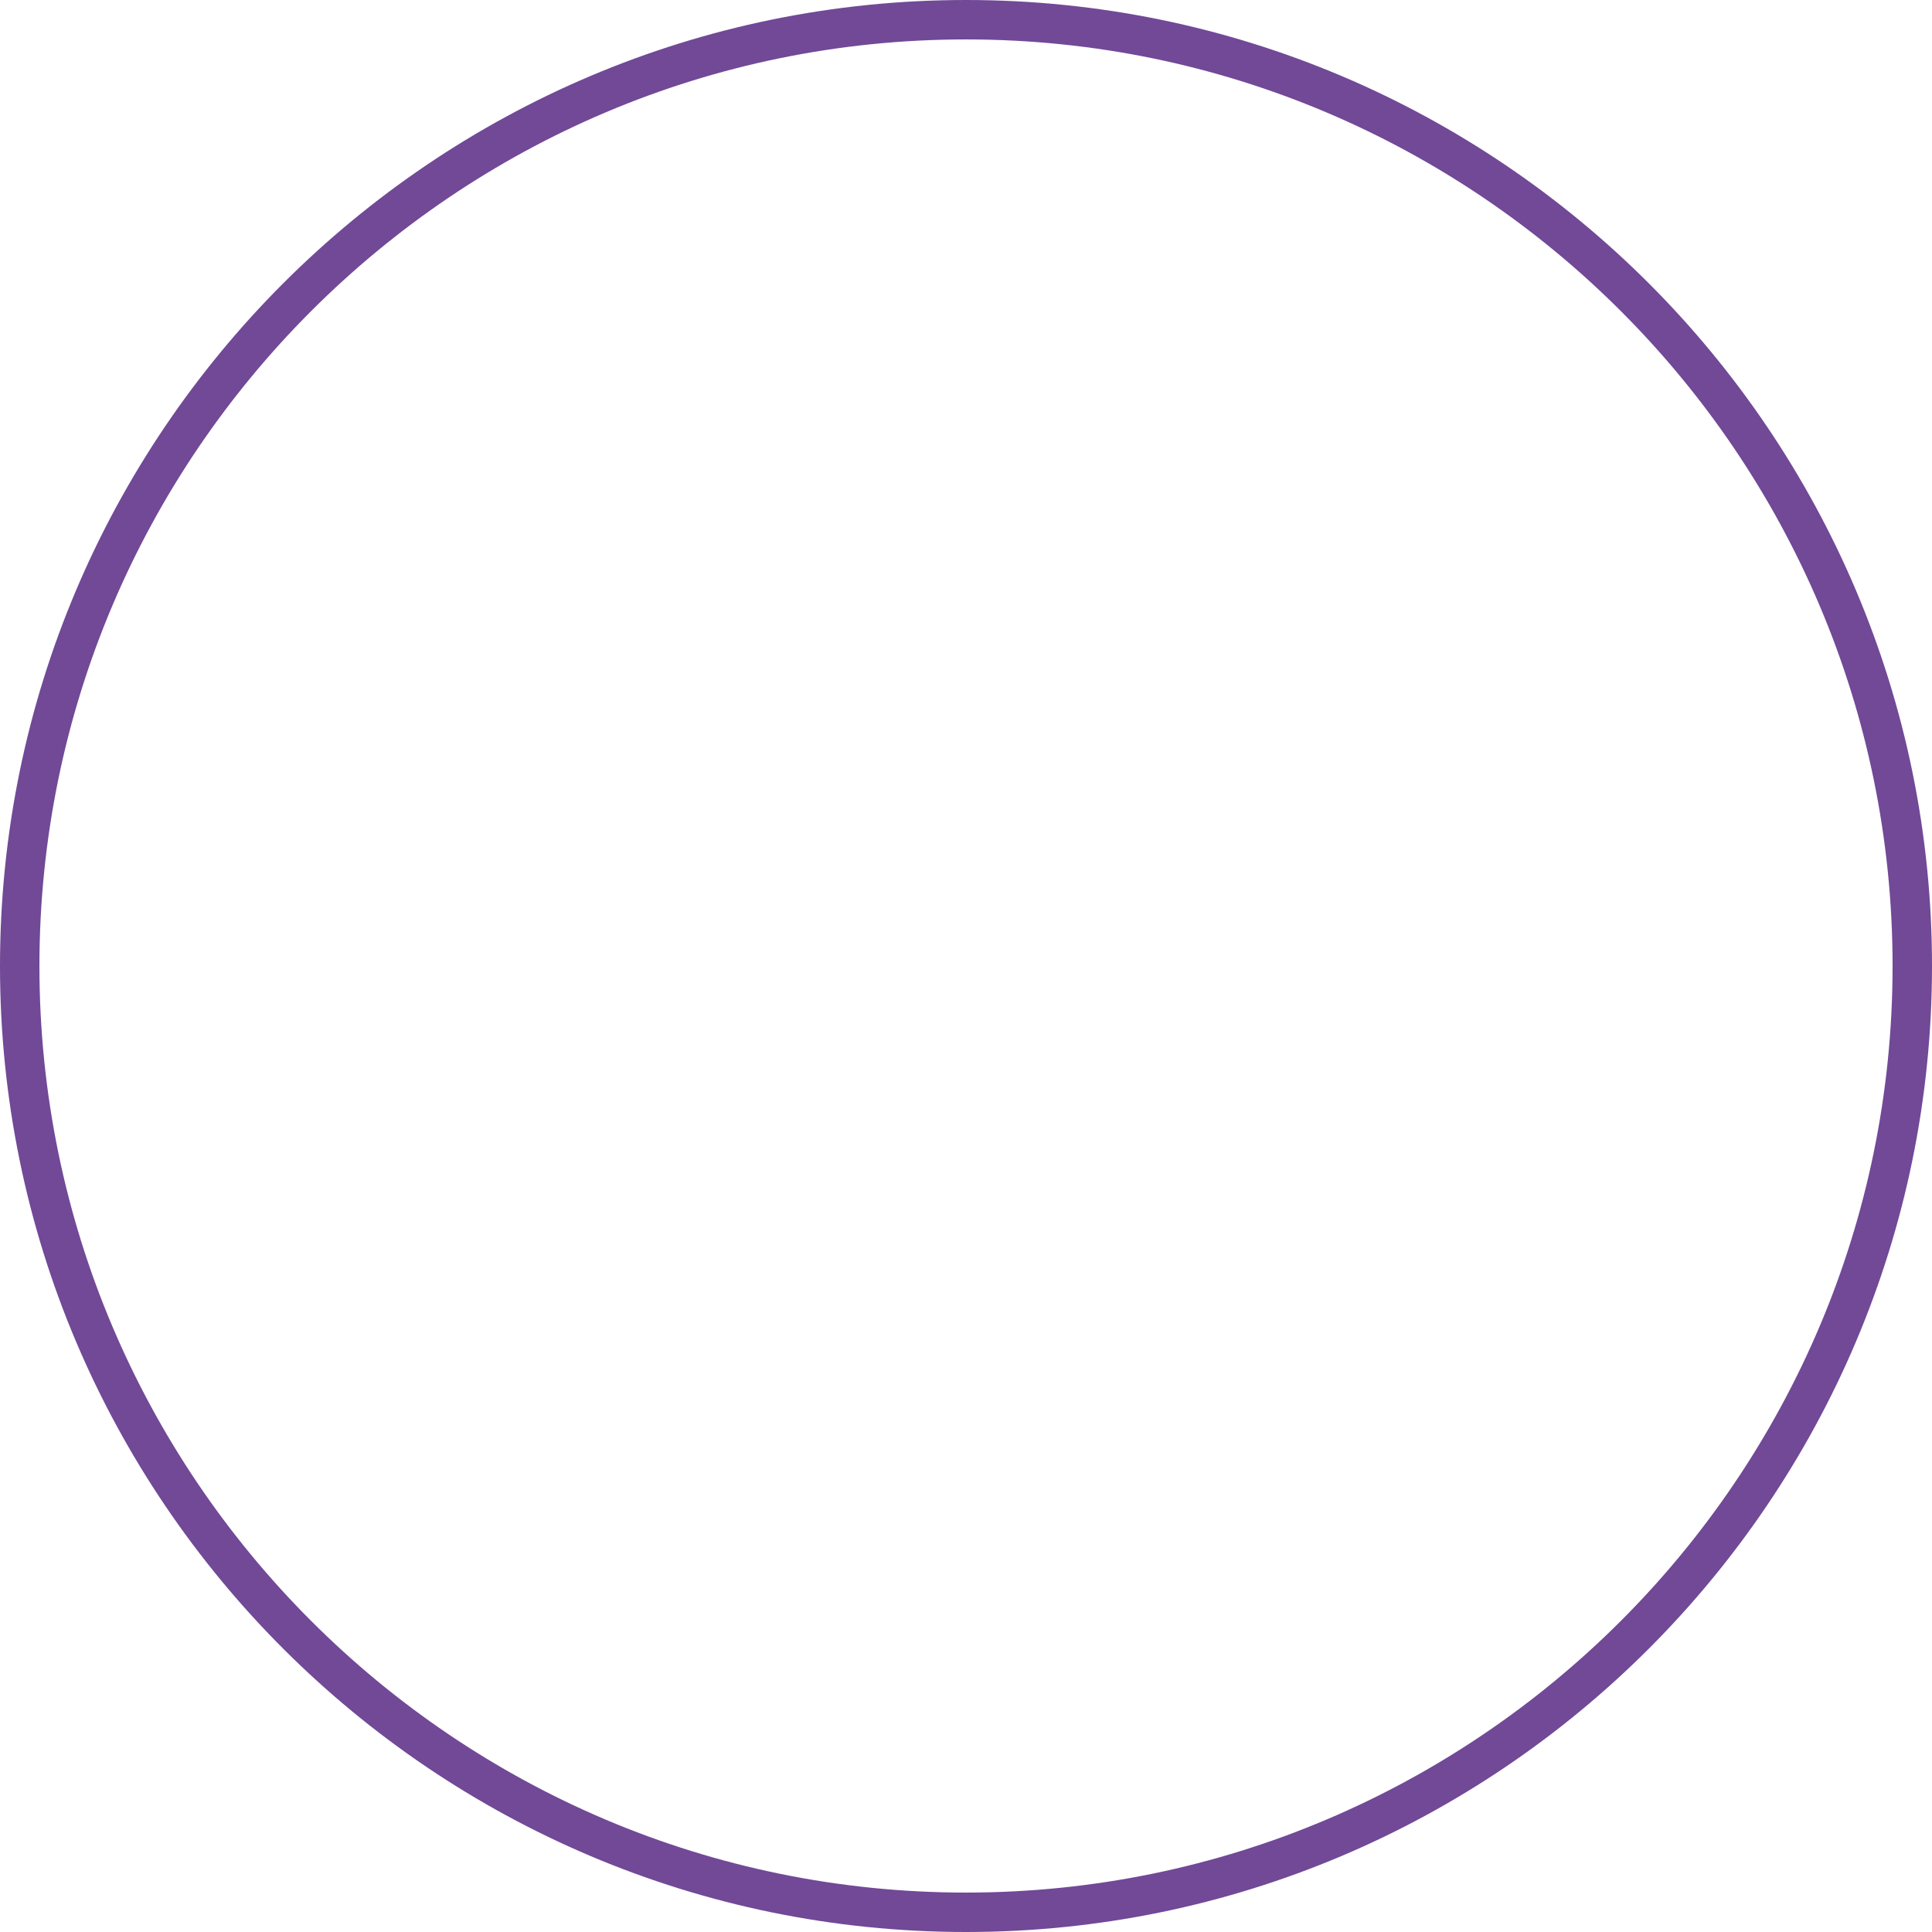
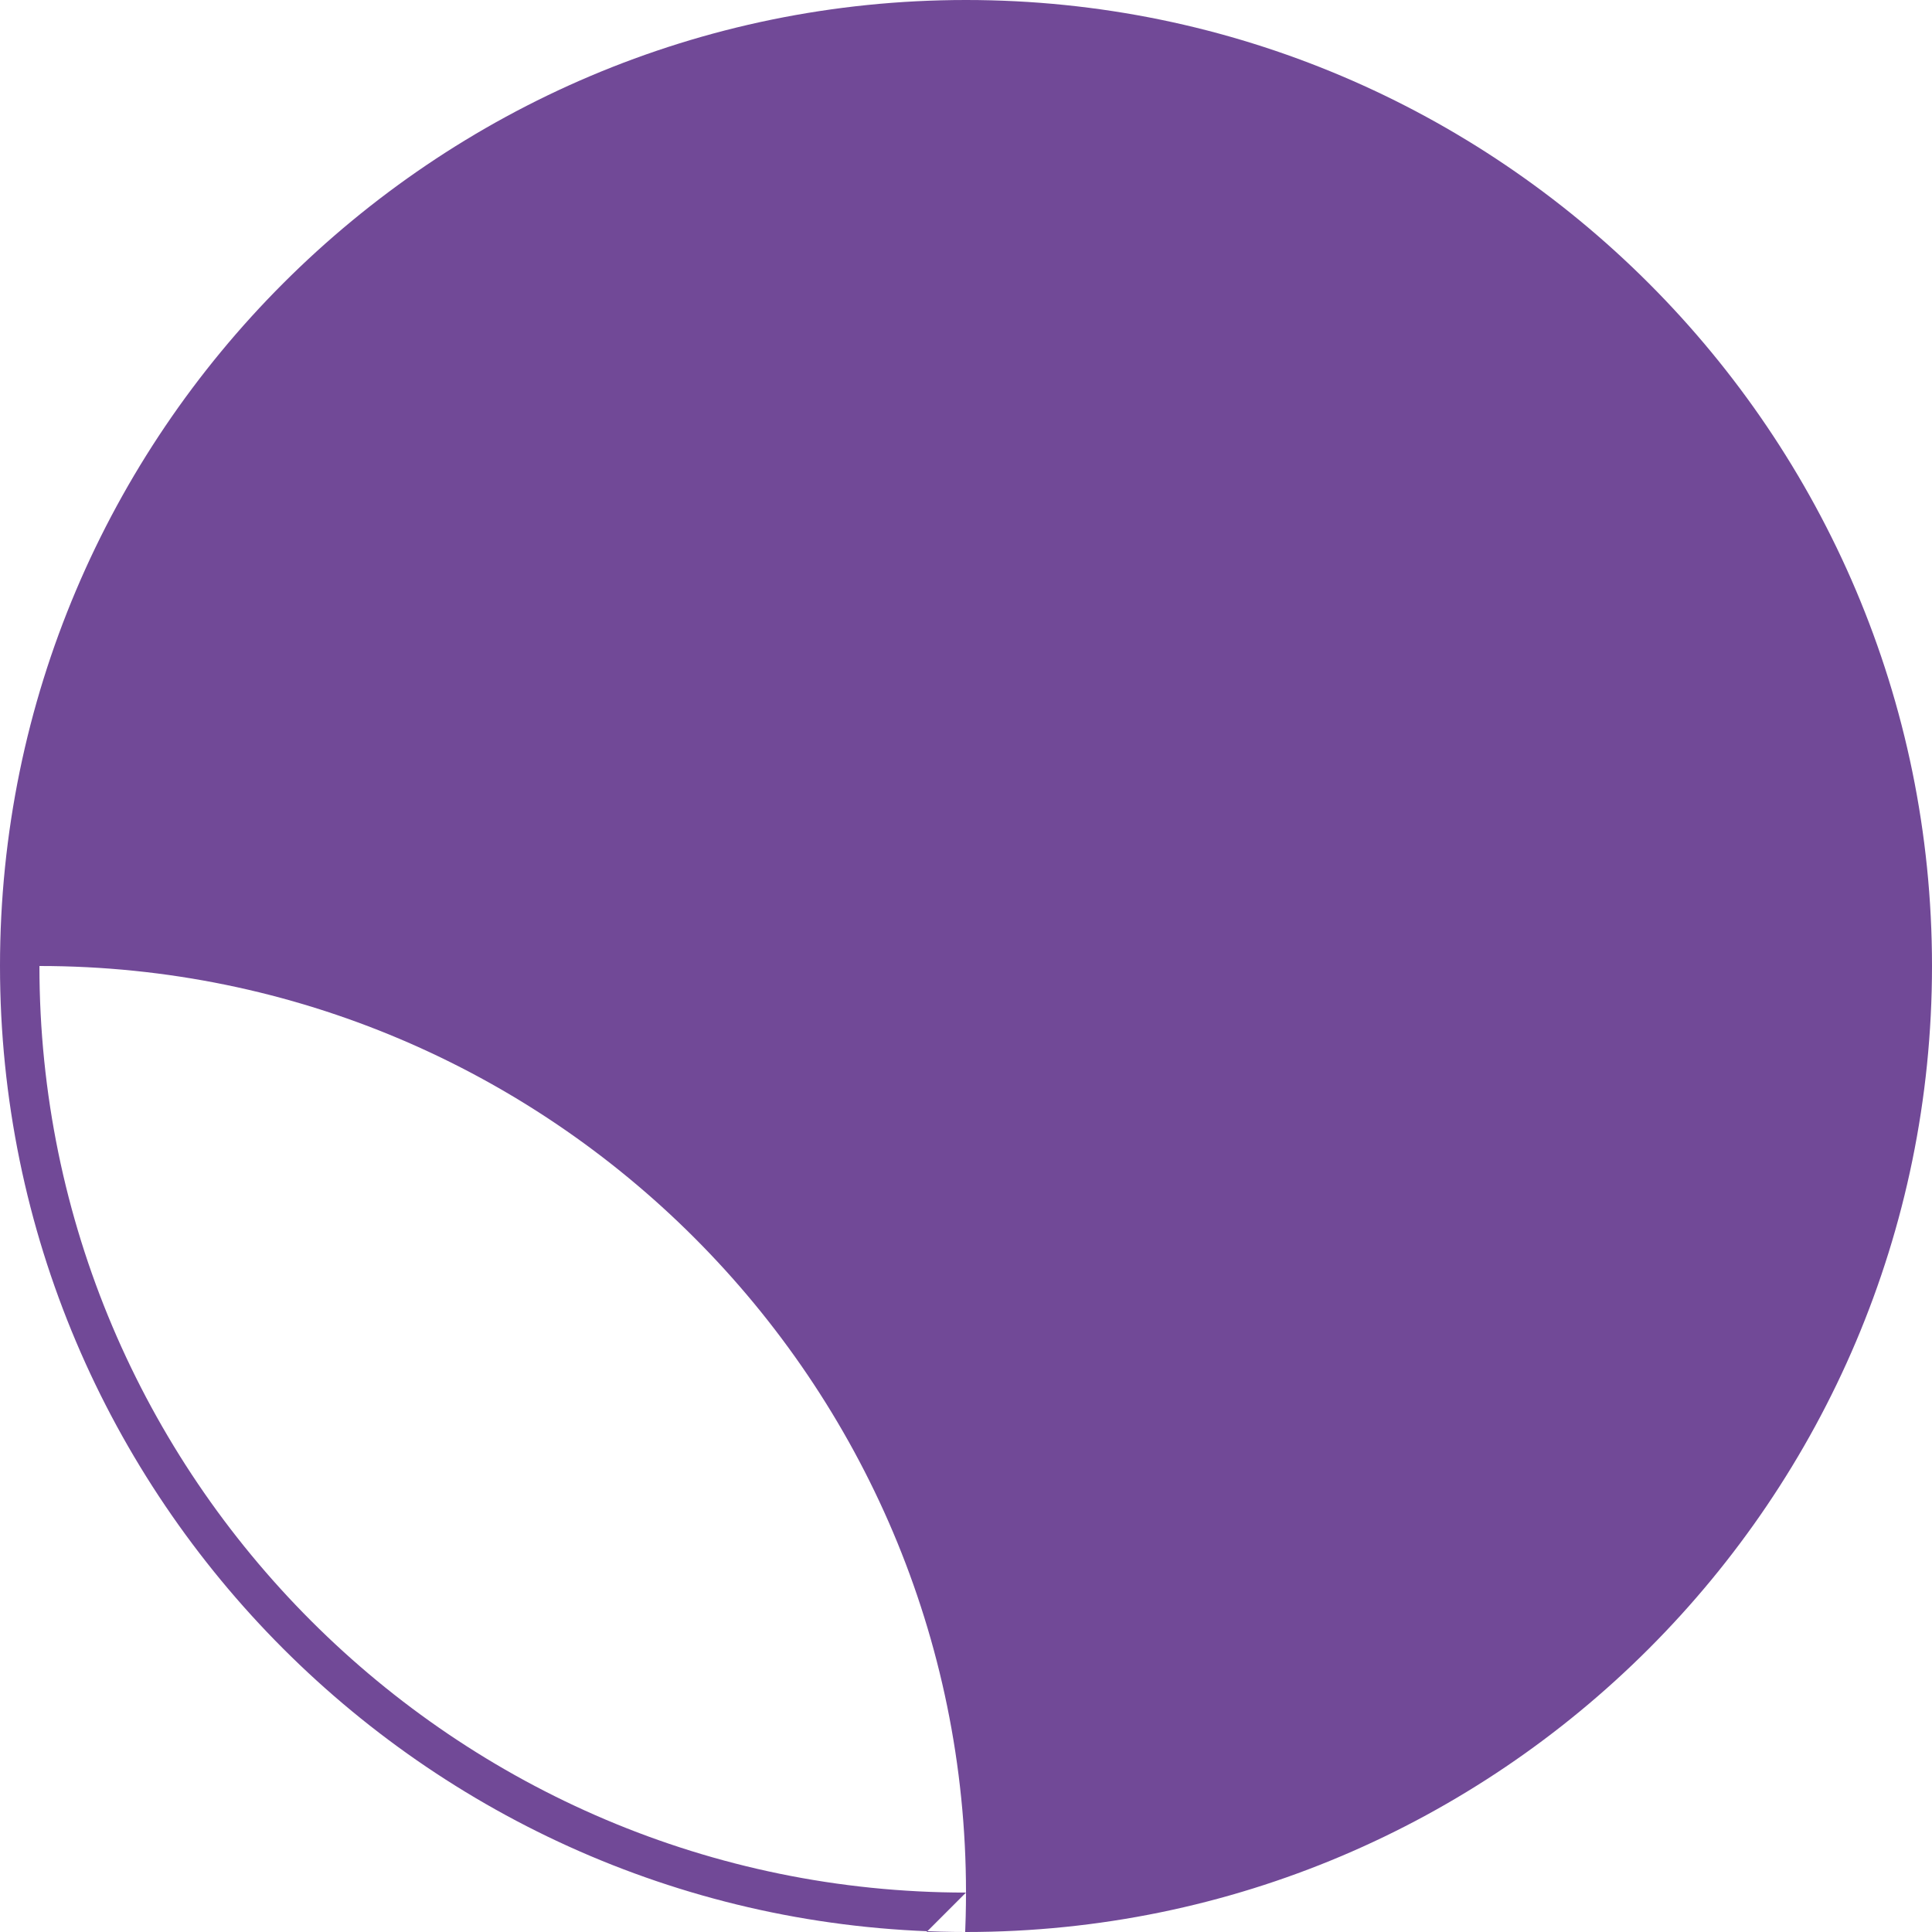
<svg xmlns="http://www.w3.org/2000/svg" fill="#714997" height="392" preserveAspectRatio="xMidYMid meet" version="1" viewBox="60.0 60.0 392.0 392.0" width="392" zoomAndPan="magnify">
  <g id="change1_1">
-     <path d="M32,7.5c-13.509,0 -24.5,10.991 -24.5,24.5c0,13.51 10.991,24.5 24.5,24.5c13.51,0 24.5,-10.99 24.5,-24.5c0,-13.509 -10.99,-24.5 -24.5,-24.5Zm0,48c-12.958,0 -23.5,-10.542 -23.5,-23.5c0,-12.958 10.542,-23.5 23.5,-23.5c12.958,0 23.5,10.542 23.5,23.5c0,12.958 -10.542,23.5 -23.5,23.5Z" fill="inherit" transform="scale(8)" />
+     <path d="M32,7.5c-13.509,0 -24.5,10.991 -24.5,24.5c0,13.51 10.991,24.5 24.5,24.5c13.51,0 24.5,-10.99 24.5,-24.5c0,-13.509 -10.99,-24.5 -24.5,-24.5Zm0,48c-12.958,0 -23.5,-10.542 -23.5,-23.5c12.958,0 23.5,10.542 23.5,23.5c0,12.958 -10.542,23.5 -23.5,23.5Z" fill="inherit" transform="scale(8)" />
  </g>
</svg>